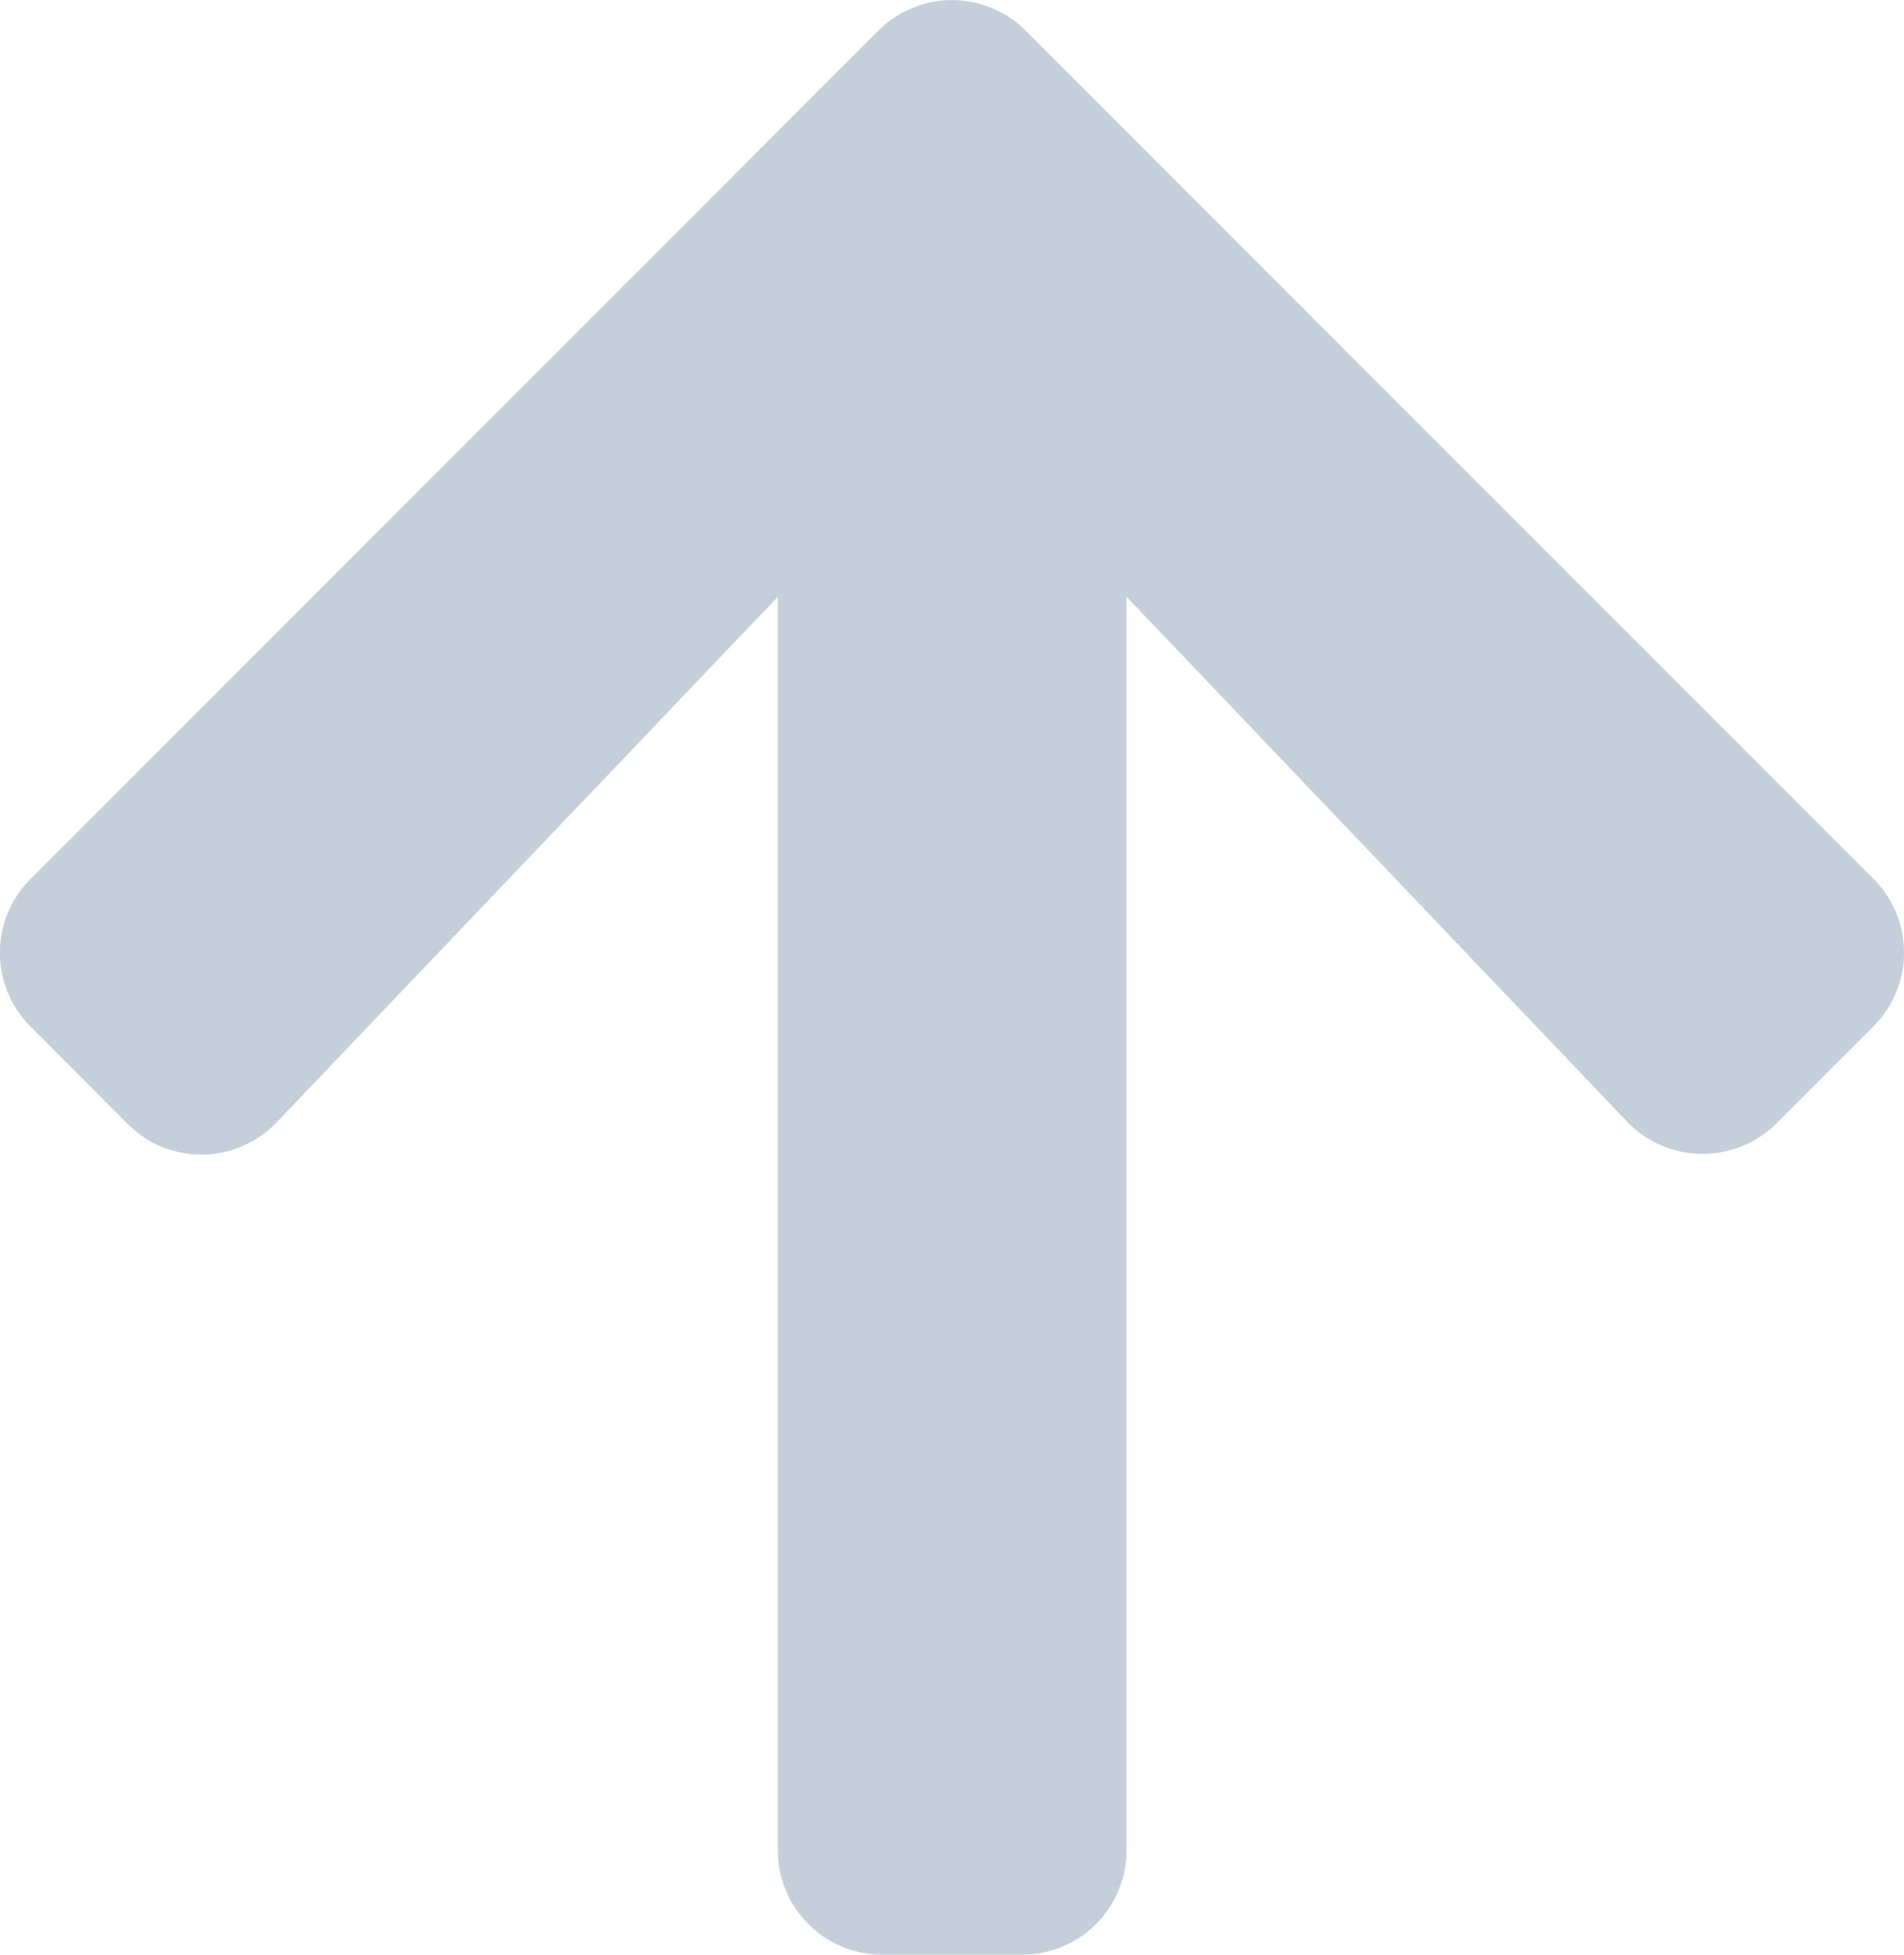
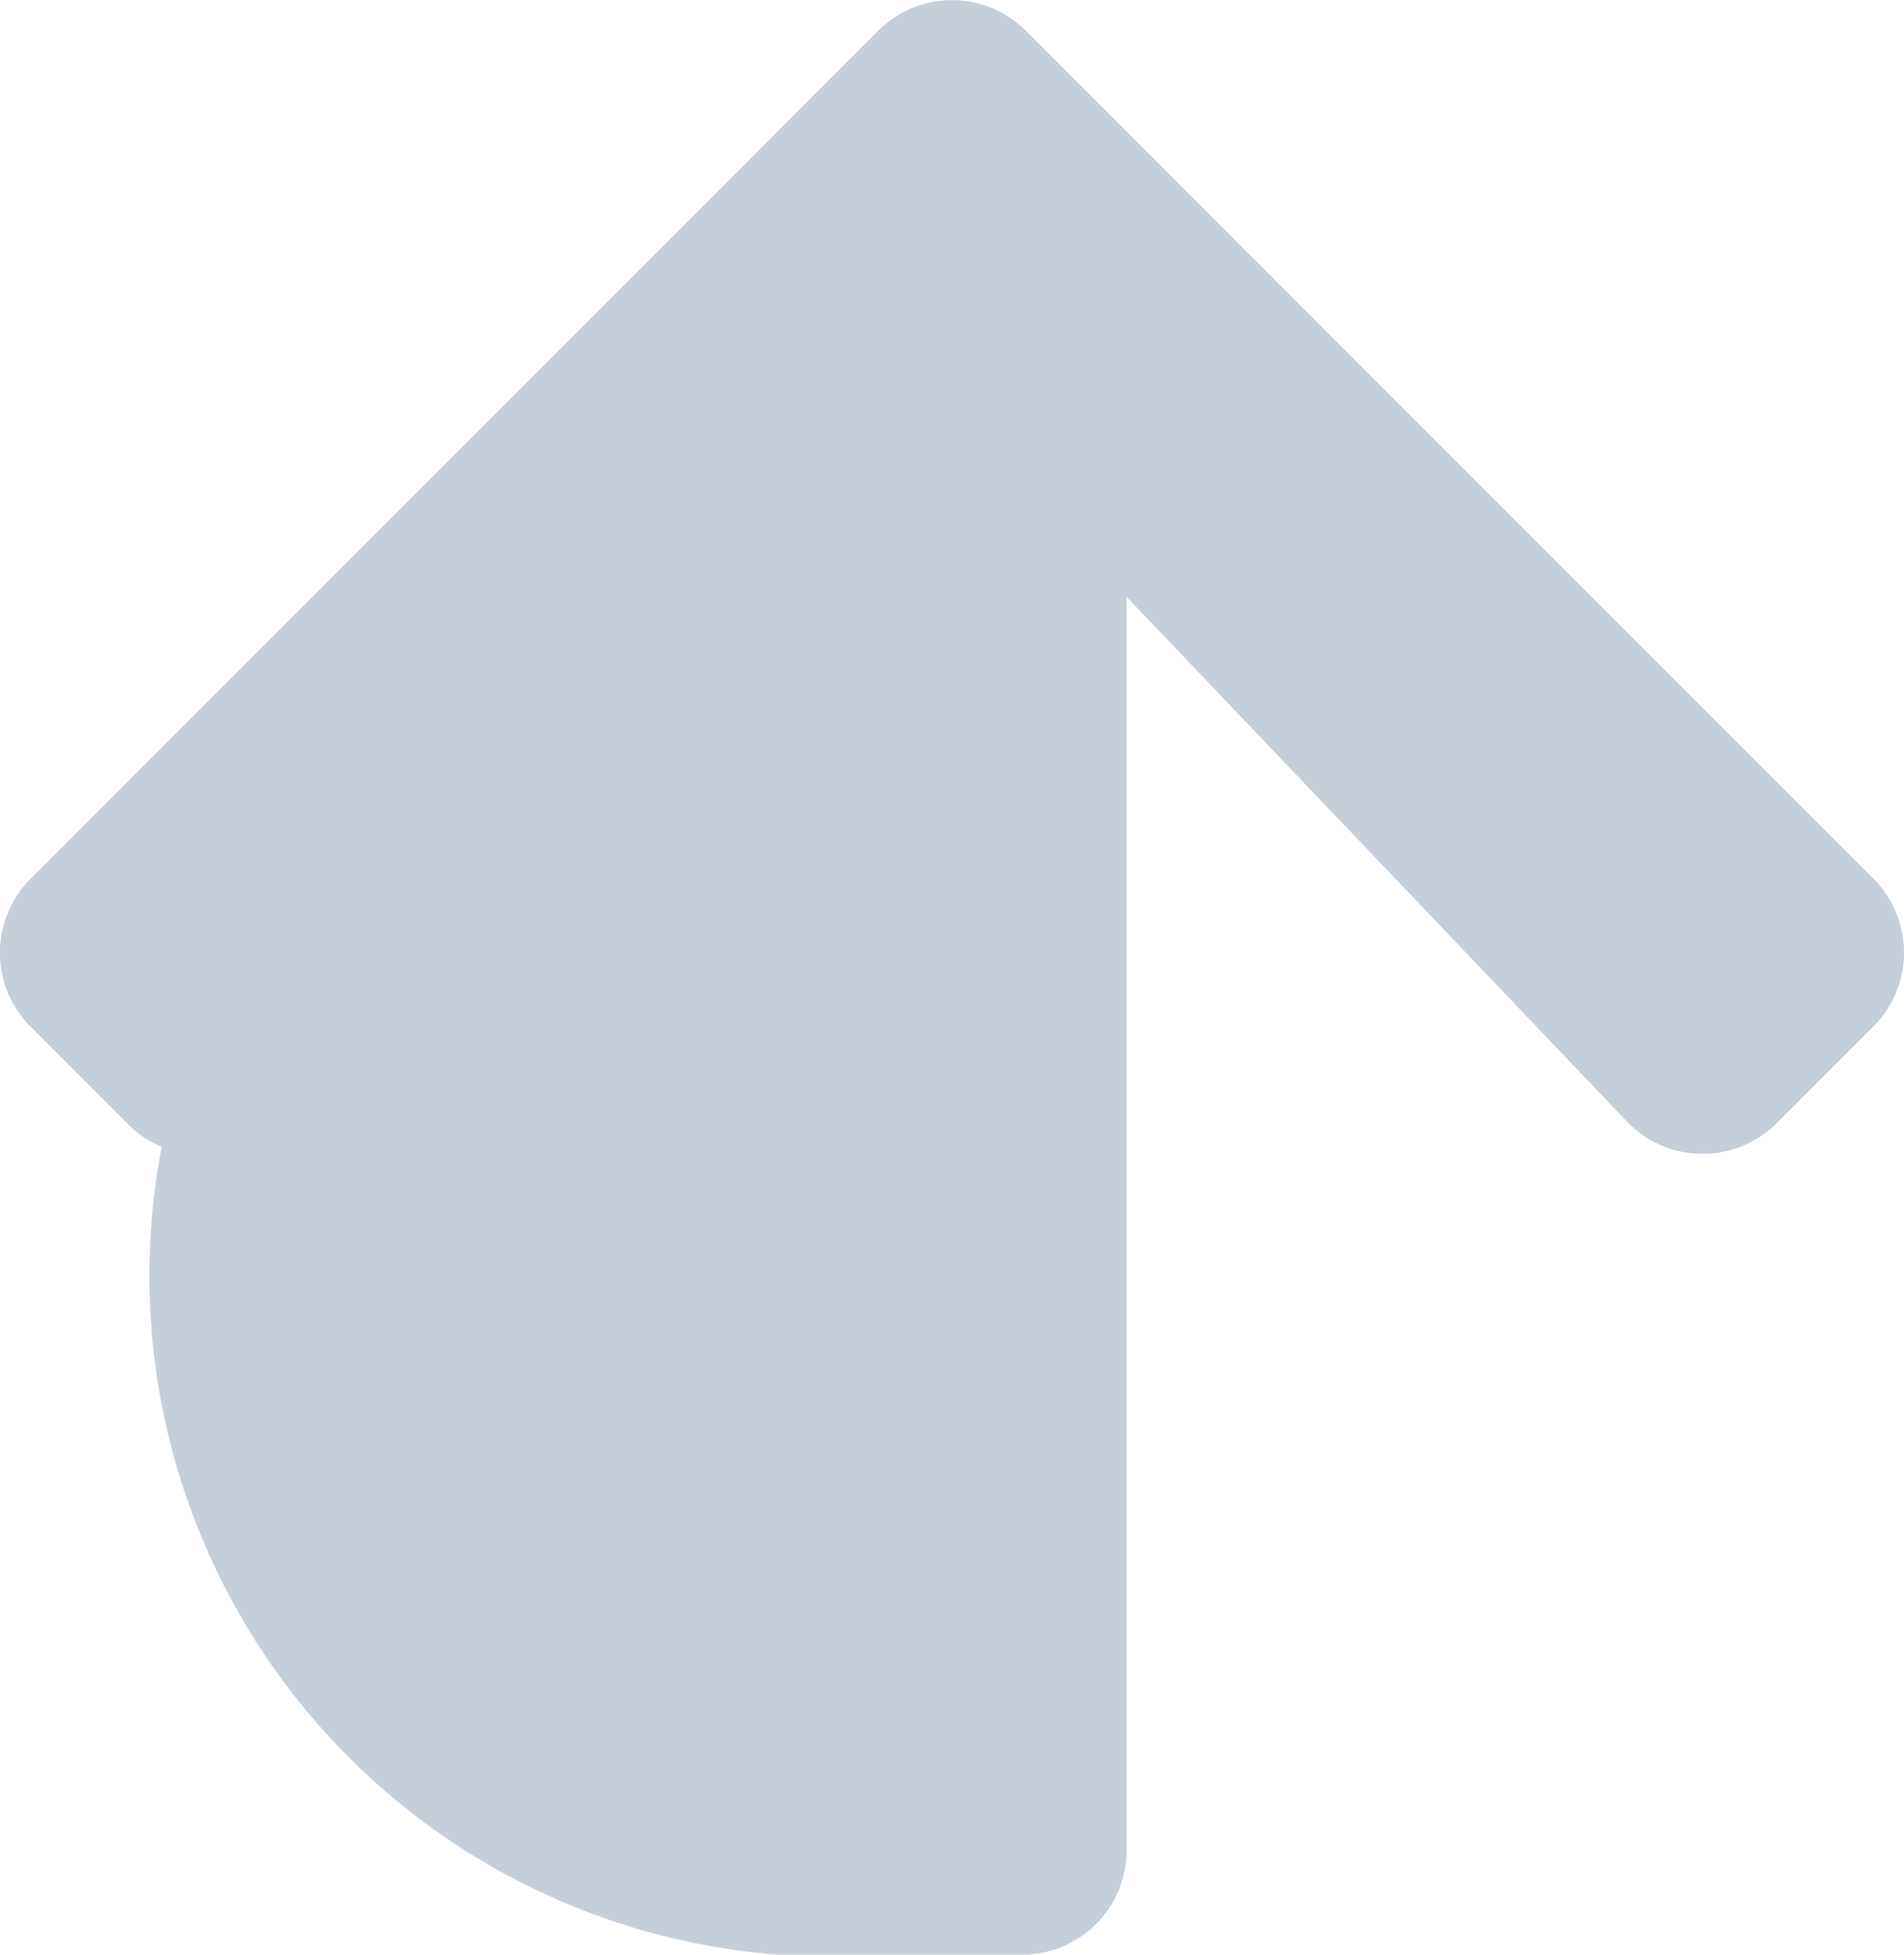
<svg xmlns="http://www.w3.org/2000/svg" width="9.38" height="9.626" viewBox="0 0 9.38 9.626">
  <defs>
    <style>.a{fill:#c5cfda;}</style>
  </defs>
-   <path class="a" d="M-4.063-3.405a.512.512,0,0,0,.737-.009L-.859-6V.172A.514.514,0,0,0-.344.687H.344A.514.514,0,0,0,.859.172V-6L3.324-3.416a.516.516,0,0,0,.737.009l.477-.477a.514.514,0,0,0,0-.728L.363-8.787a.513.513,0,0,0-.728,0L-4.54-4.611a.513.513,0,0,0,0,.728Z" transform="translate(4.691 8.939)" />
+   <path class="a" d="M-4.063-3.405a.512.512,0,0,0,.737-.009L-.859-6A.514.514,0,0,0-.344.687H.344A.514.514,0,0,0,.859.172V-6L3.324-3.416a.516.516,0,0,0,.737.009l.477-.477a.514.514,0,0,0,0-.728L.363-8.787a.513.513,0,0,0-.728,0L-4.54-4.611a.513.513,0,0,0,0,.728Z" transform="translate(4.691 8.939)" />
</svg>